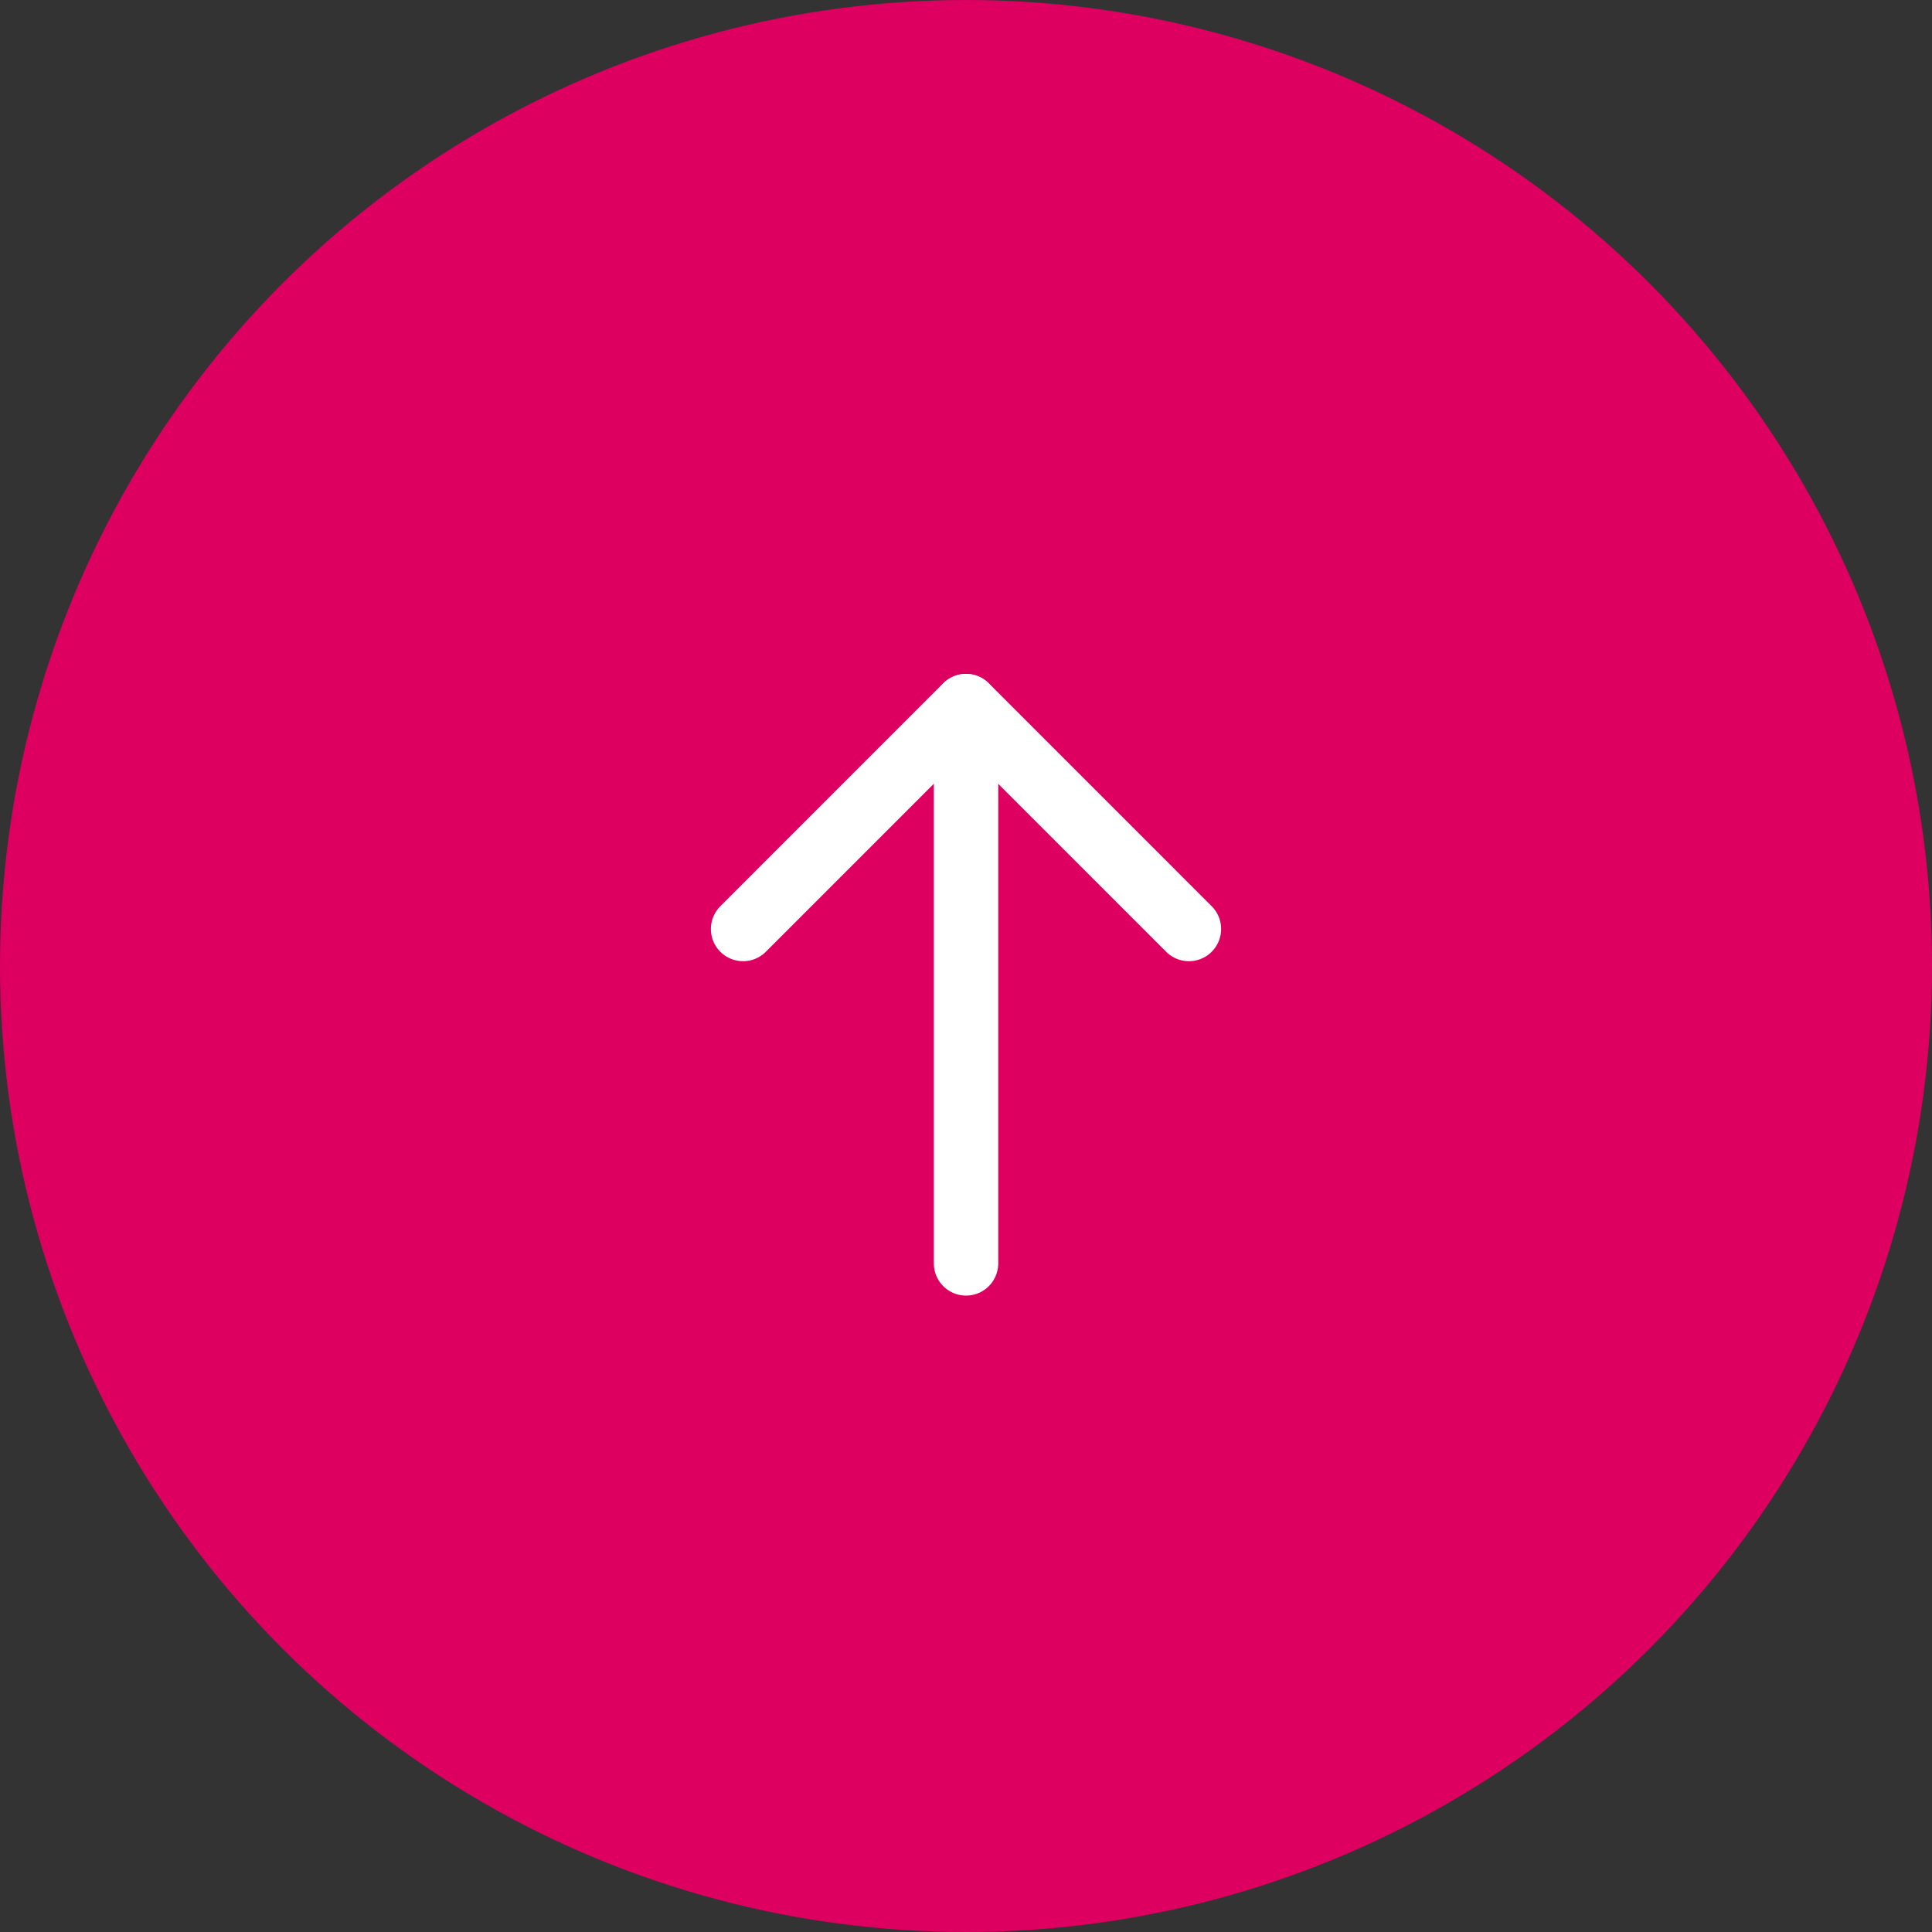
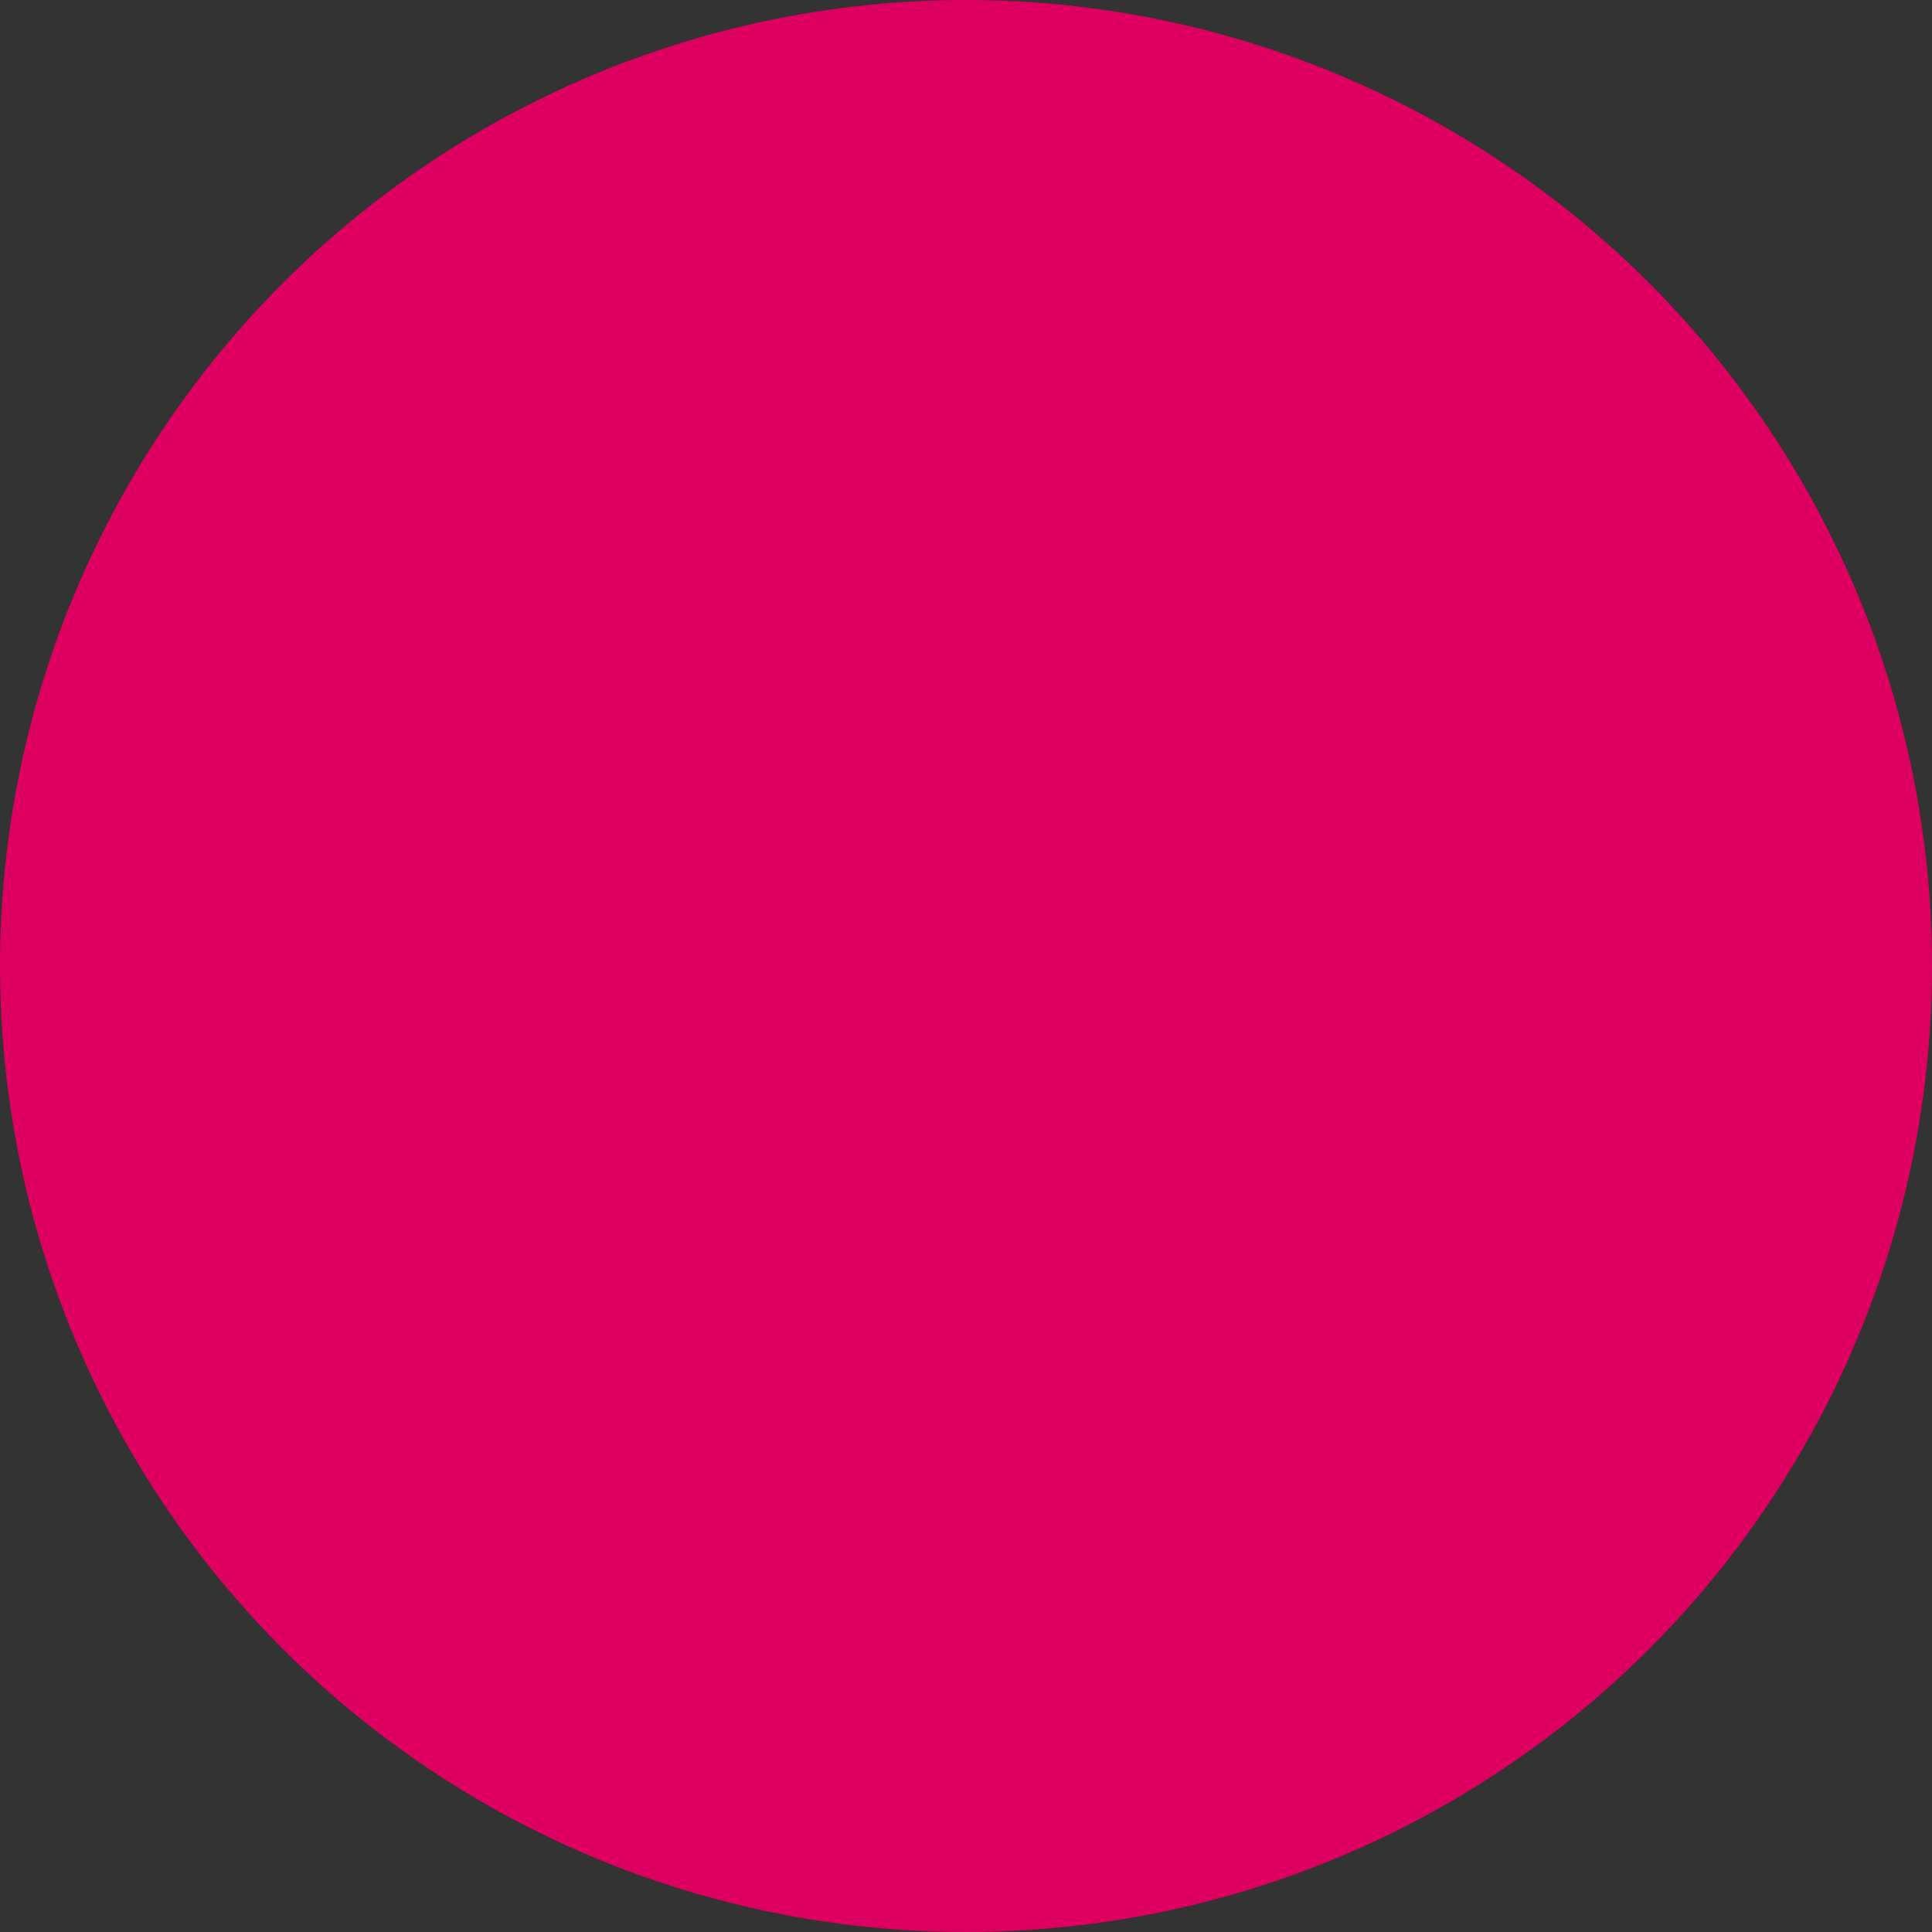
<svg xmlns="http://www.w3.org/2000/svg" width="60" height="60" viewBox="0 0 60 60" fill="none">
  <rect x="0" y="0" width="60" height="60" fill="#333333" stroke="none" />
  <circle cx="30" cy="30" r="30" fill="#DD0060" />
-   <path d="M30.001 39.236L30.001 21.929" stroke="white" stroke-width="2" stroke-linecap="round" stroke-linejoin="round" />
-   <path d="M23.077 28.851L30 21.927L36.923 28.851" stroke="white" stroke-width="2" stroke-linecap="round" stroke-linejoin="round" />
</svg>